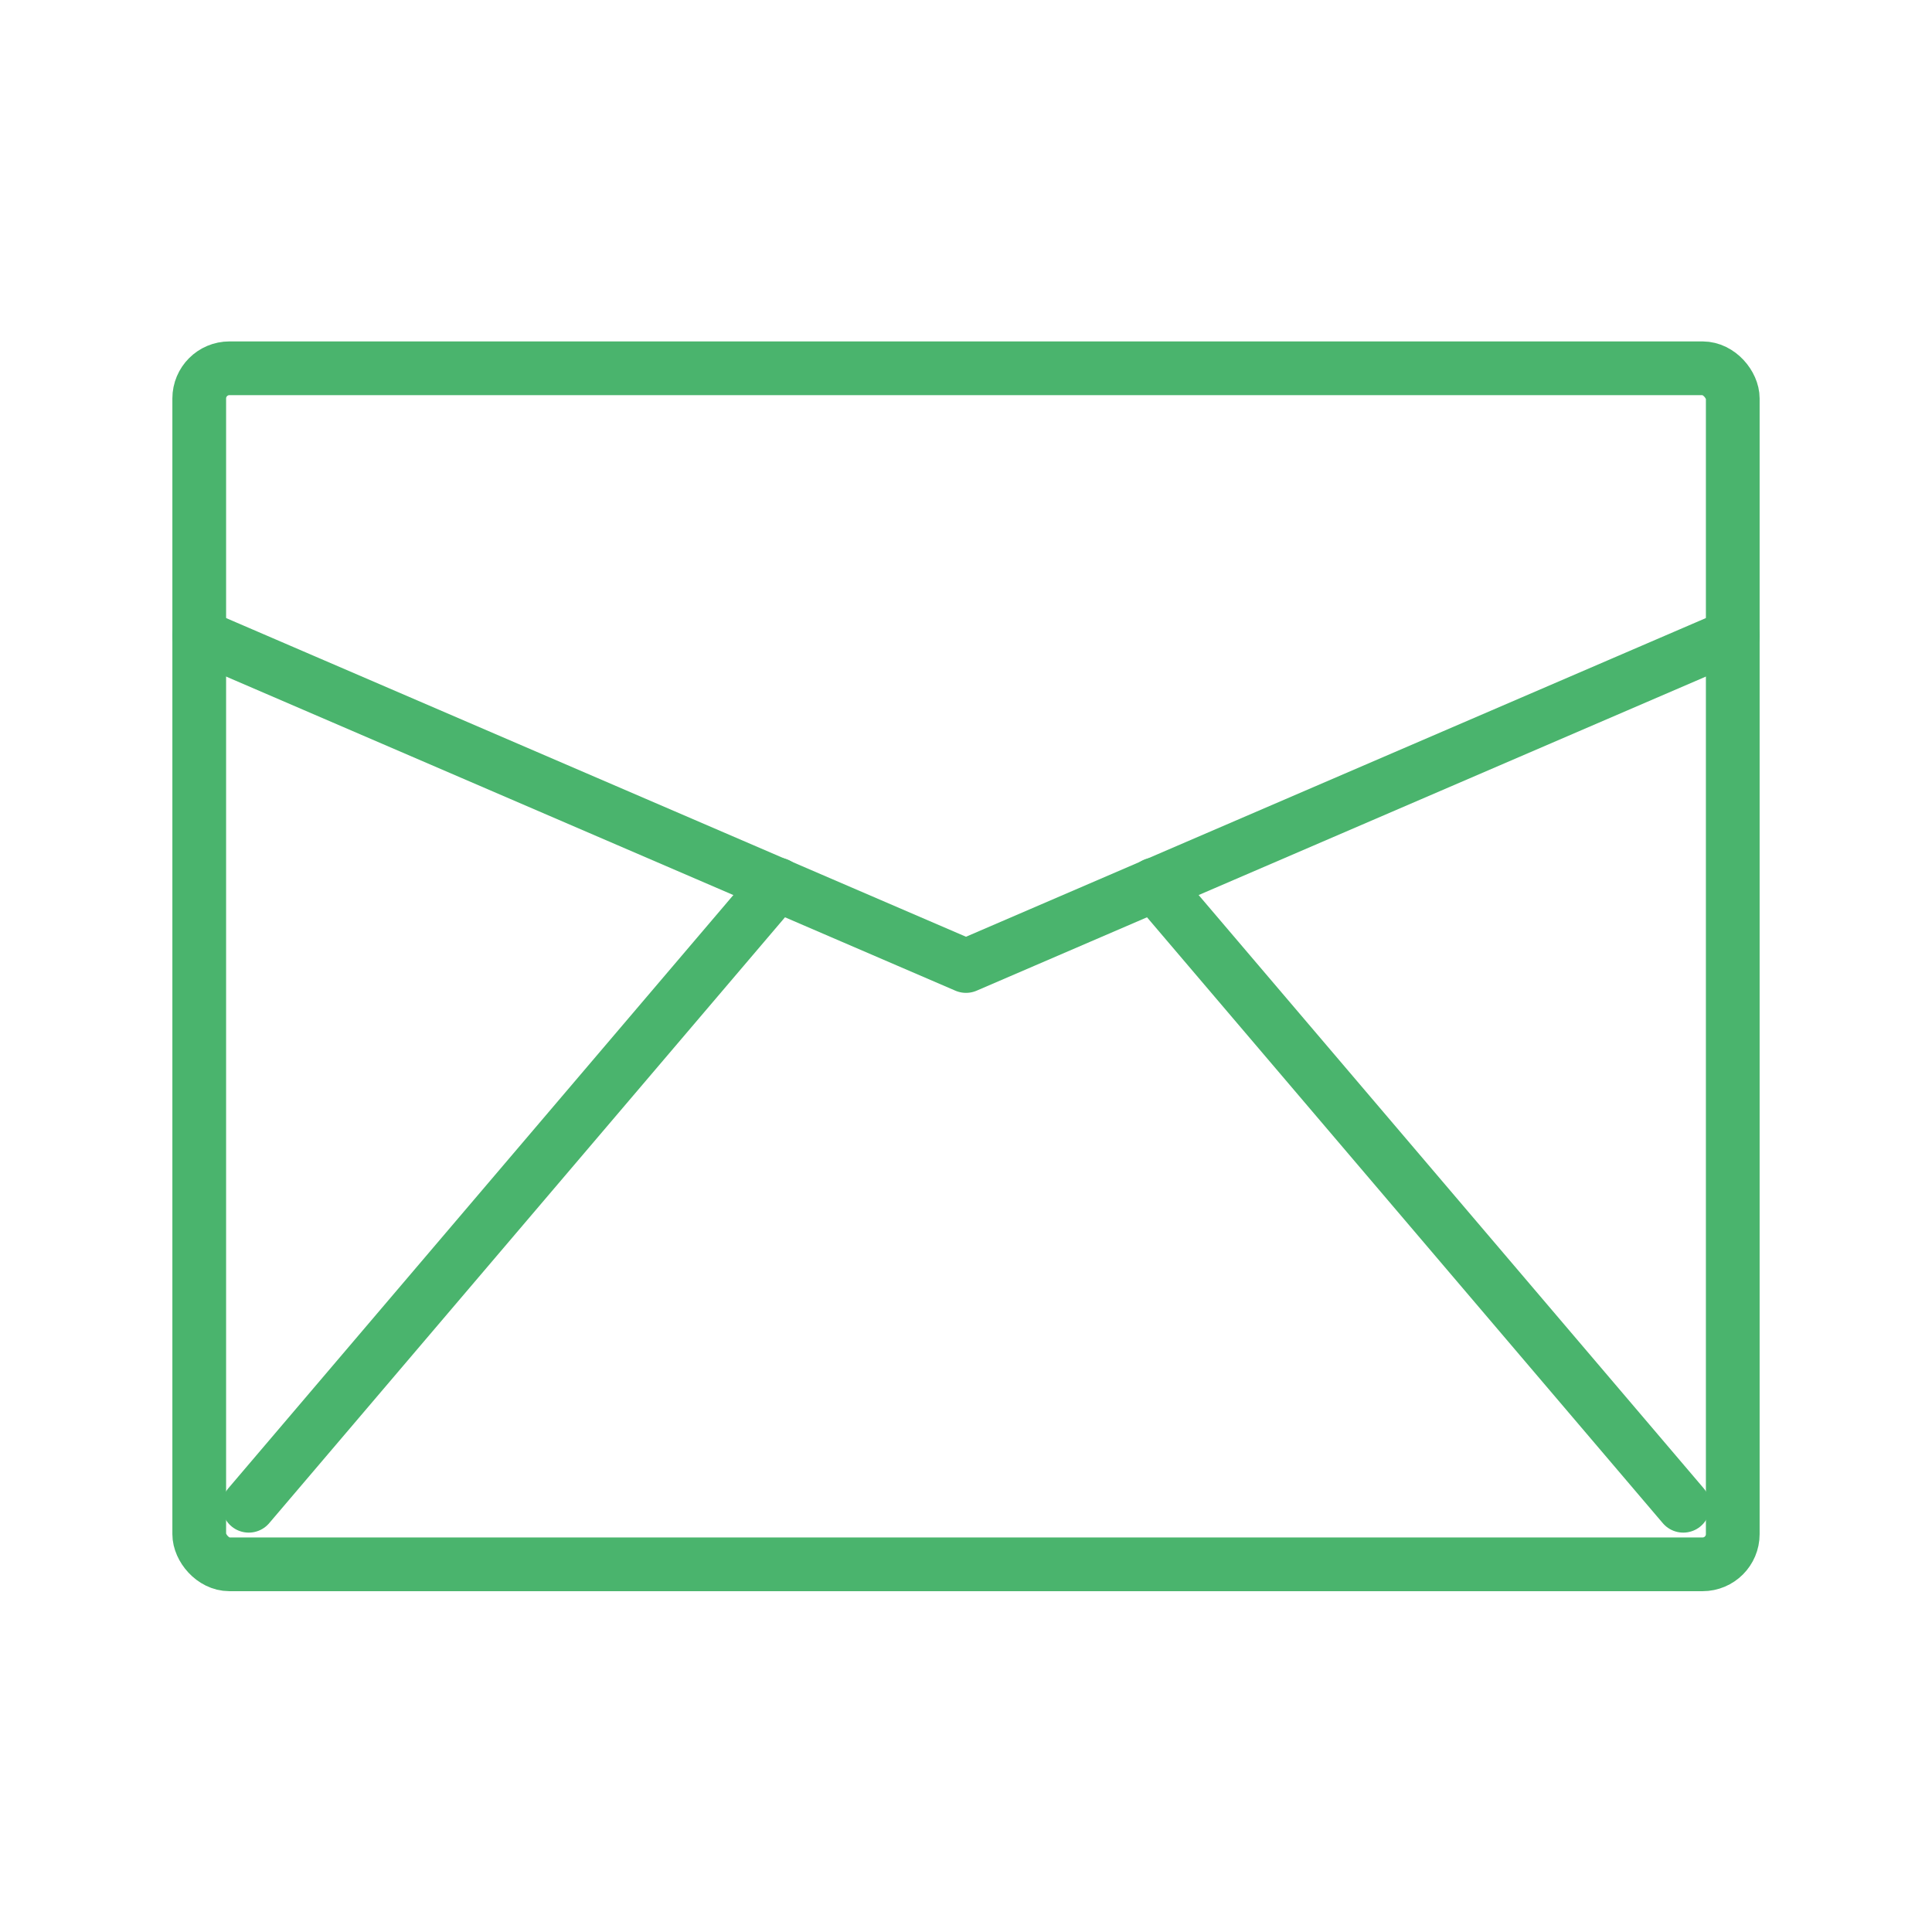
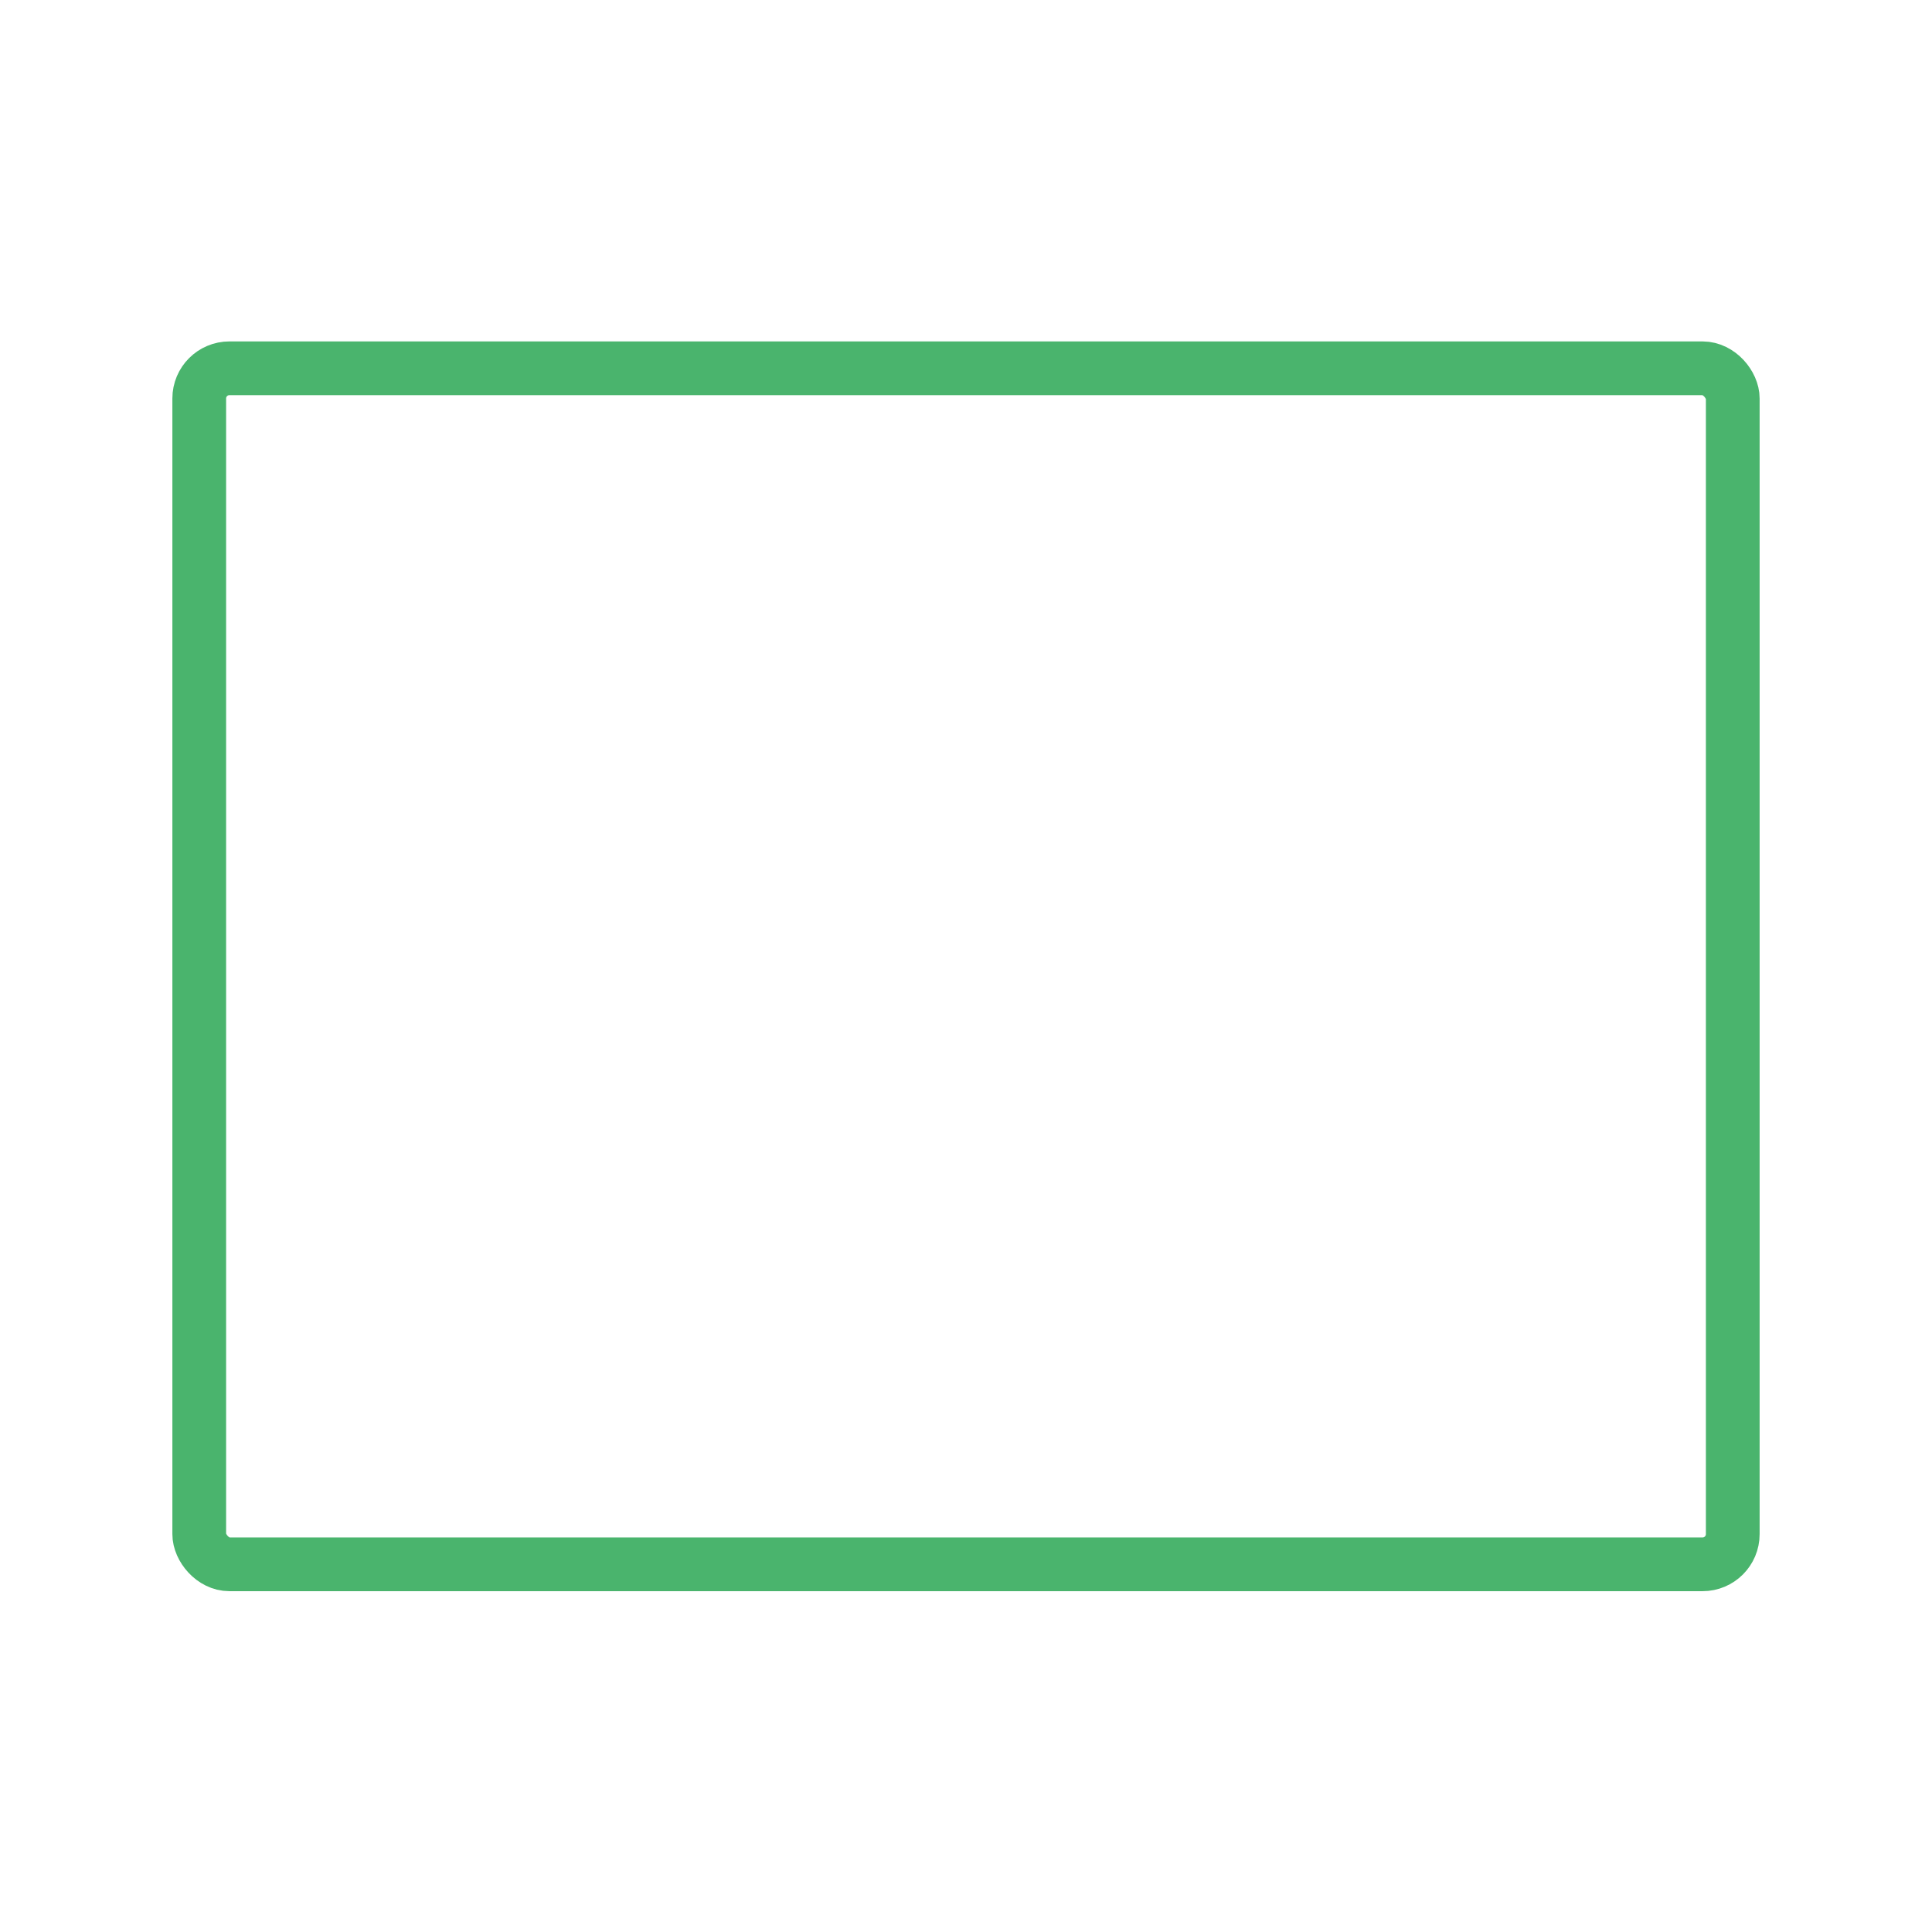
<svg xmlns="http://www.w3.org/2000/svg" id="图层_1" data-name="图层 1" viewBox="0 0 32 32">
  <defs>
    <style>.cls-1{fill:none;stroke:#4ab46d;stroke-linecap:round;stroke-linejoin:round;stroke-width:0.89px;}</style>
  </defs>
  <rect class="cls-1" x="3.3" y="6.1" width="25.4" height="19.81" rx="0.5" />
-   <polyline class="cls-1" points="3.3 10.53 16 16 28.7 10.53" />
-   <line class="cls-1" x1="4.12" y1="24.94" x2="12.88" y2="14.65" />
-   <line class="cls-1" x1="27.88" y1="24.94" x2="19.12" y2="14.65" />
</svg>